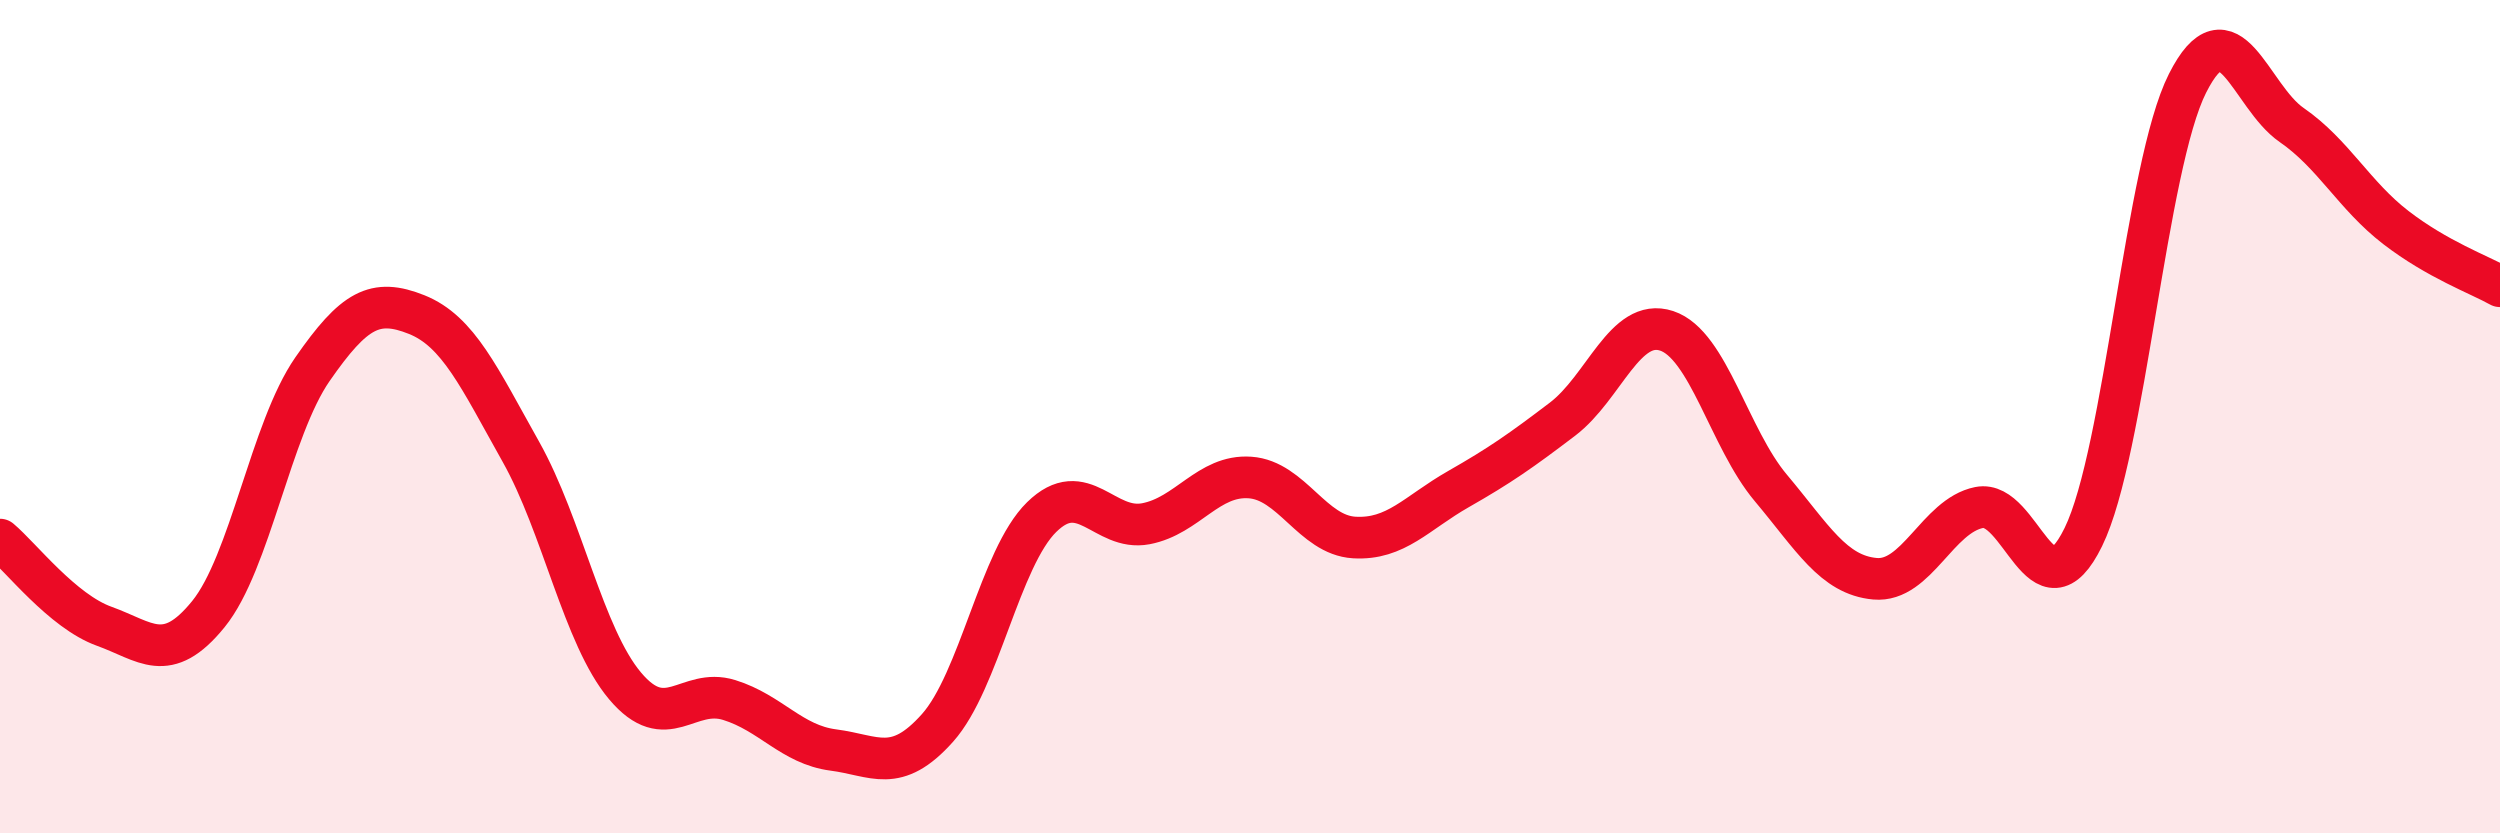
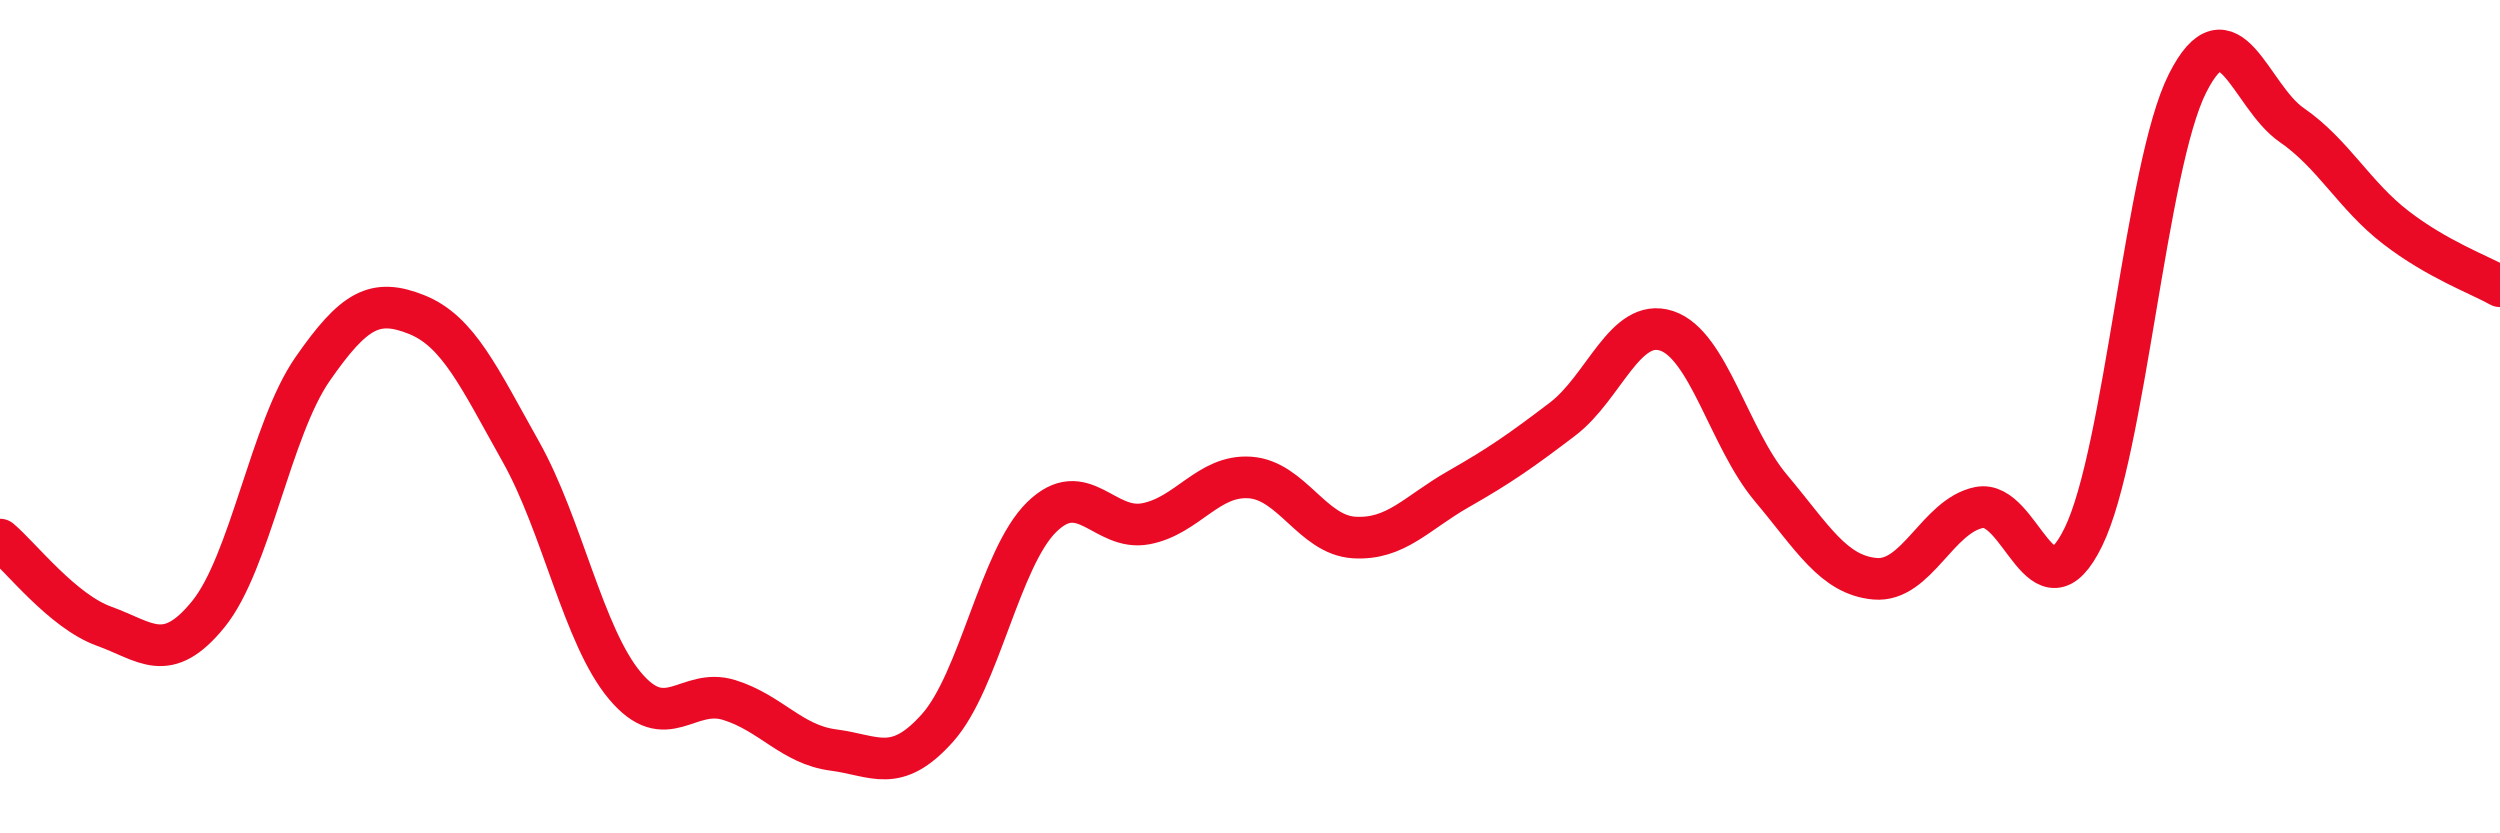
<svg xmlns="http://www.w3.org/2000/svg" width="60" height="20" viewBox="0 0 60 20">
-   <path d="M 0,12.95 C 0.5,13.37 1.5,14.67 2.5,15.03 C 3.5,15.39 4,15.97 5,14.74 C 6,13.51 6.5,10.3 7.5,8.86 C 8.5,7.42 9,7.15 10,7.55 C 11,7.95 11.5,9.06 12.5,10.84 C 13.5,12.62 14,15.27 15,16.46 C 16,17.65 16.5,16.49 17.5,16.8 C 18.5,17.11 19,17.87 20,18 C 21,18.13 21.5,18.59 22.5,17.47 C 23.5,16.35 24,13.39 25,12.41 C 26,11.43 26.5,12.76 27.5,12.57 C 28.5,12.38 29,11.39 30,11.46 C 31,11.53 31.5,12.84 32.5,12.9 C 33.5,12.96 34,12.31 35,11.74 C 36,11.17 36.5,10.82 37.5,10.06 C 38.5,9.3 39,7.61 40,7.94 C 41,8.27 41.5,10.52 42.5,11.71 C 43.5,12.9 44,13.8 45,13.89 C 46,13.98 46.5,12.38 47.5,12.18 C 48.5,11.98 49,14.93 50,12.89 C 51,10.85 51.5,3.98 52.5,2 C 53.5,0.02 54,2.31 55,3 C 56,3.69 56.5,4.69 57.5,5.46 C 58.5,6.23 59.5,6.59 60,6.87L60 20L0 20Z" fill="#EB0A25" opacity="0.1" stroke-linecap="round" stroke-linejoin="round" />
  <path d="M 0,12.95 C 0.5,13.37 1.5,14.67 2.5,15.03 C 3.5,15.39 4,15.97 5,14.74 C 6,13.51 6.5,10.3 7.5,8.86 C 8.5,7.42 9,7.15 10,7.55 C 11,7.95 11.5,9.06 12.5,10.84 C 13.5,12.62 14,15.27 15,16.46 C 16,17.65 16.5,16.49 17.5,16.8 C 18.5,17.11 19,17.87 20,18 C 21,18.13 21.5,18.59 22.5,17.47 C 23.5,16.35 24,13.39 25,12.41 C 26,11.43 26.5,12.76 27.5,12.57 C 28.5,12.38 29,11.39 30,11.46 C 31,11.53 31.5,12.84 32.5,12.9 C 33.5,12.96 34,12.31 35,11.74 C 36,11.17 36.5,10.82 37.5,10.06 C 38.5,9.3 39,7.61 40,7.94 C 41,8.27 41.5,10.52 42.5,11.71 C 43.5,12.9 44,13.8 45,13.89 C 46,13.98 46.5,12.38 47.5,12.18 C 48.5,11.98 49,14.93 50,12.89 C 51,10.85 51.5,3.98 52.5,2 C 53.5,0.02 54,2.31 55,3 C 56,3.69 56.5,4.69 57.5,5.46 C 58.5,6.23 59.5,6.59 60,6.87" stroke="#EB0A25" stroke-width="1" fill="none" stroke-linecap="round" stroke-linejoin="round" />
</svg>